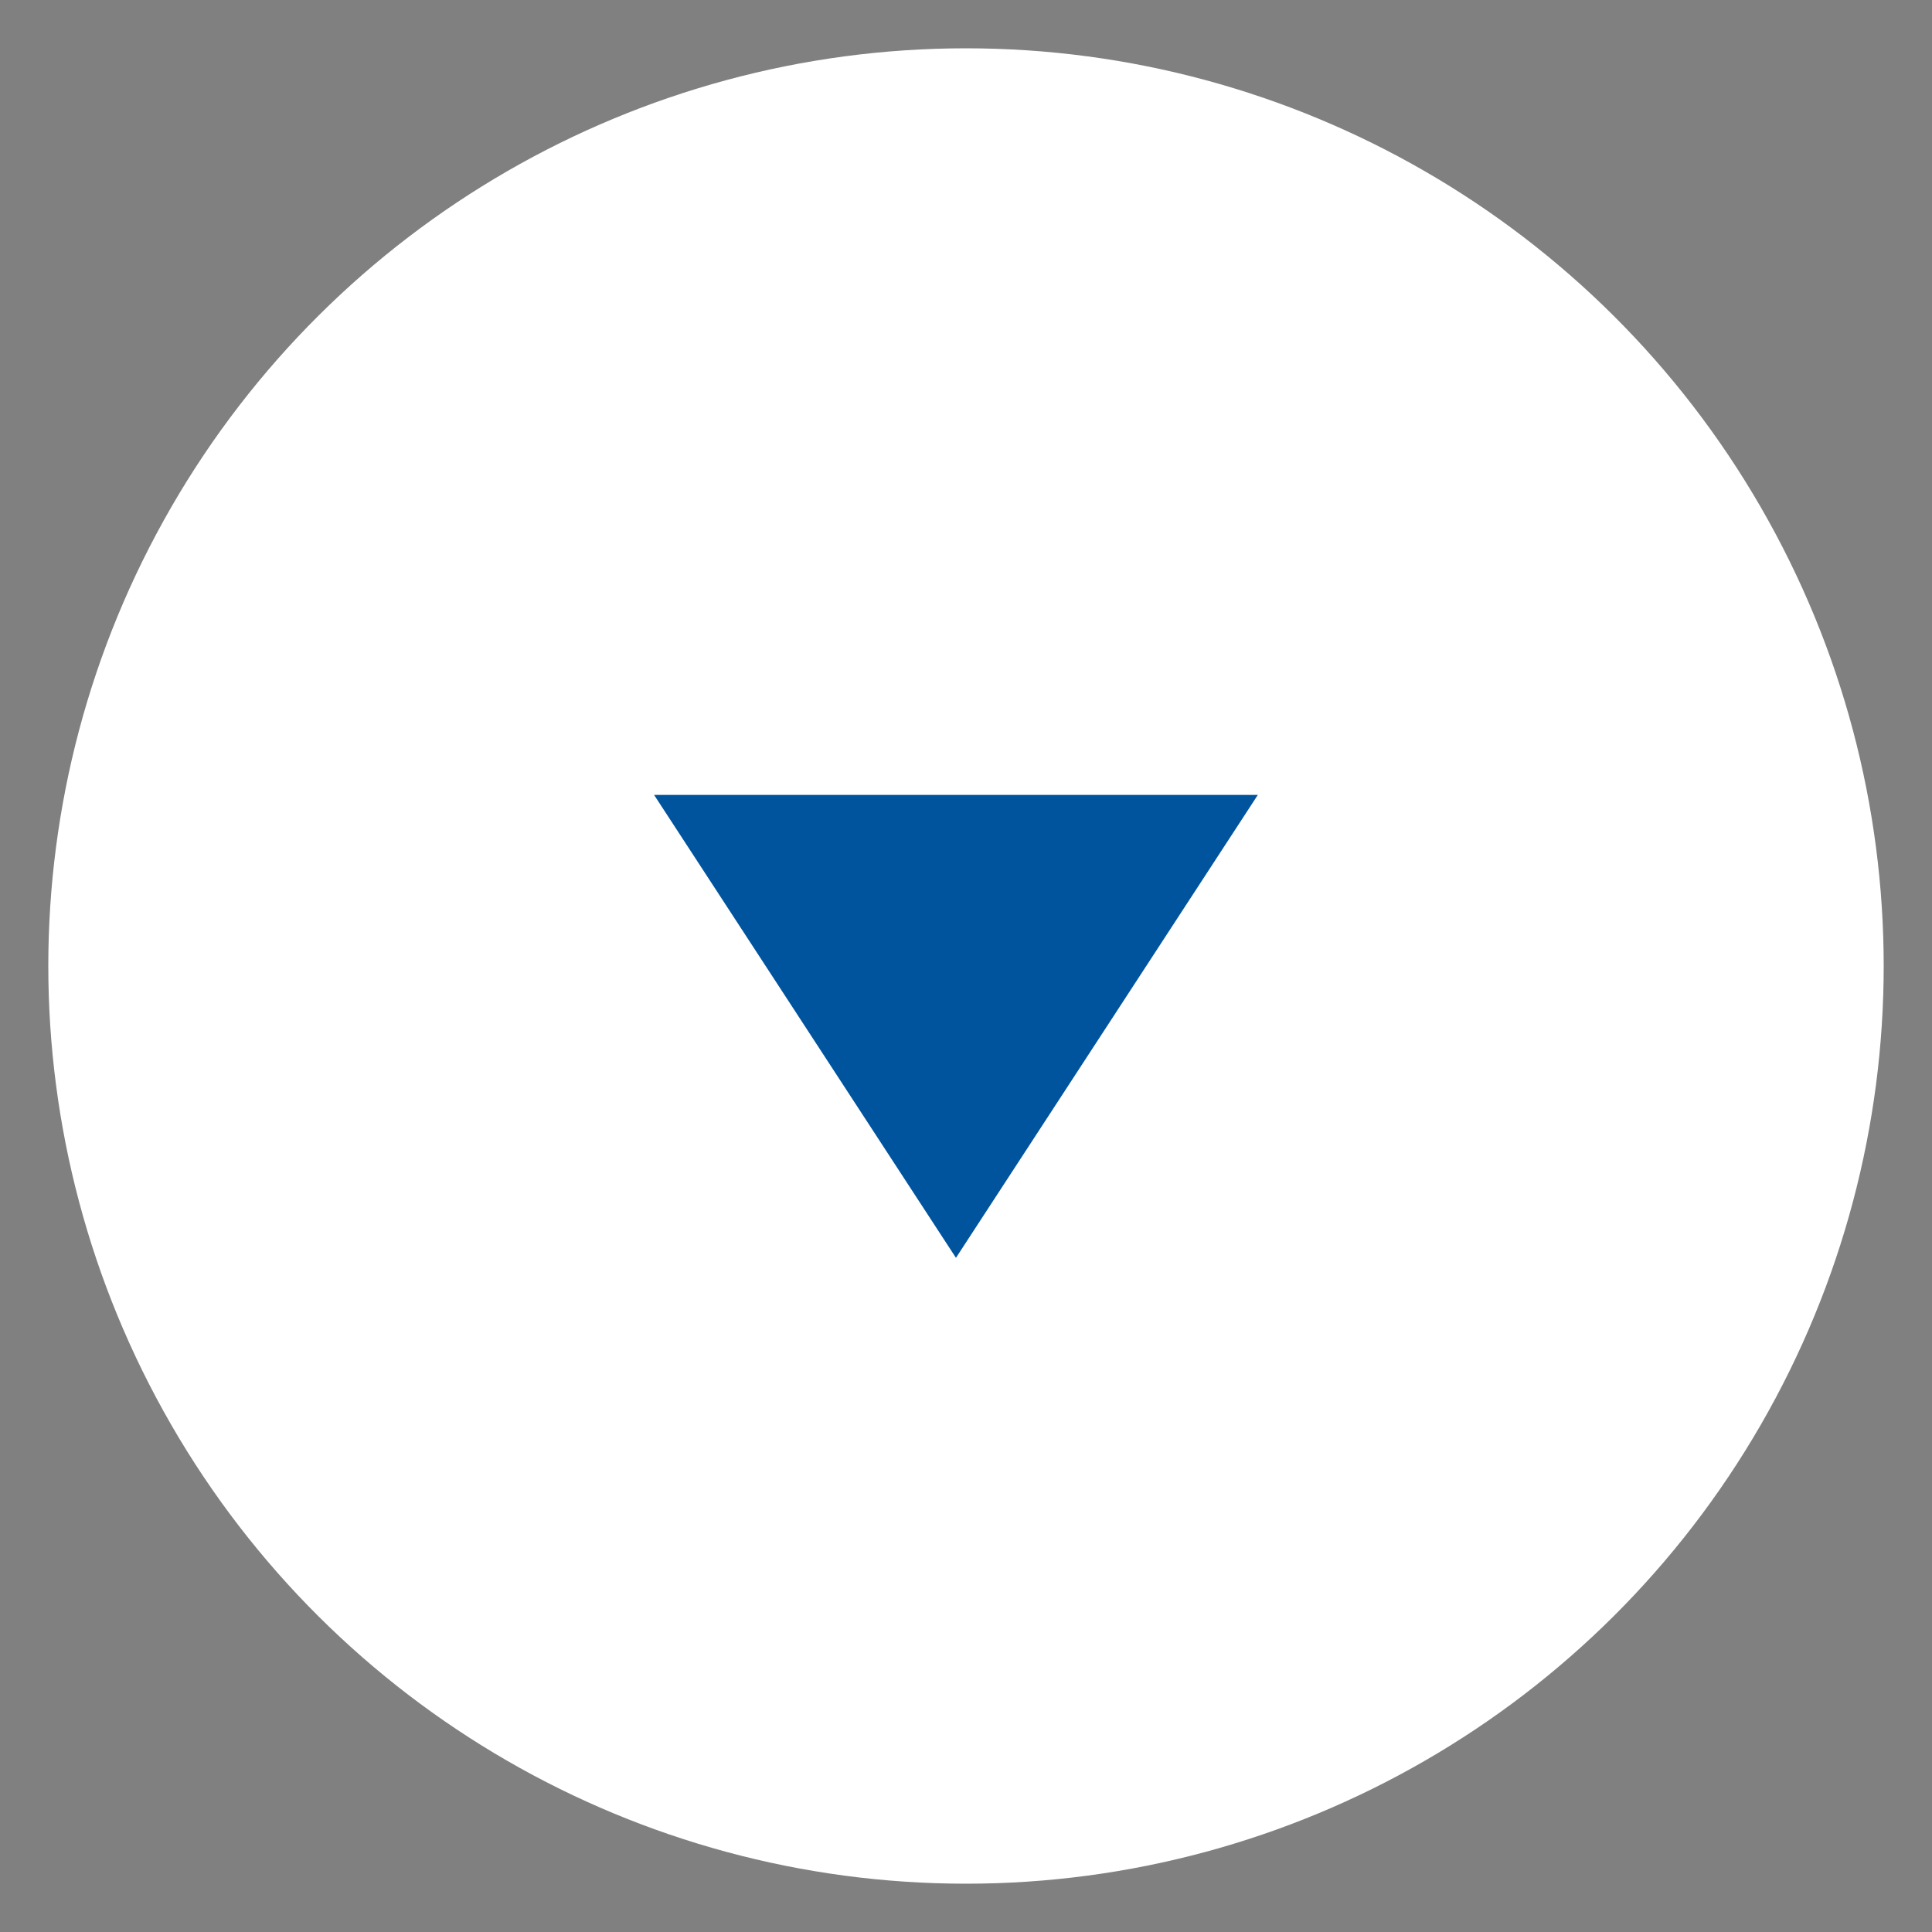
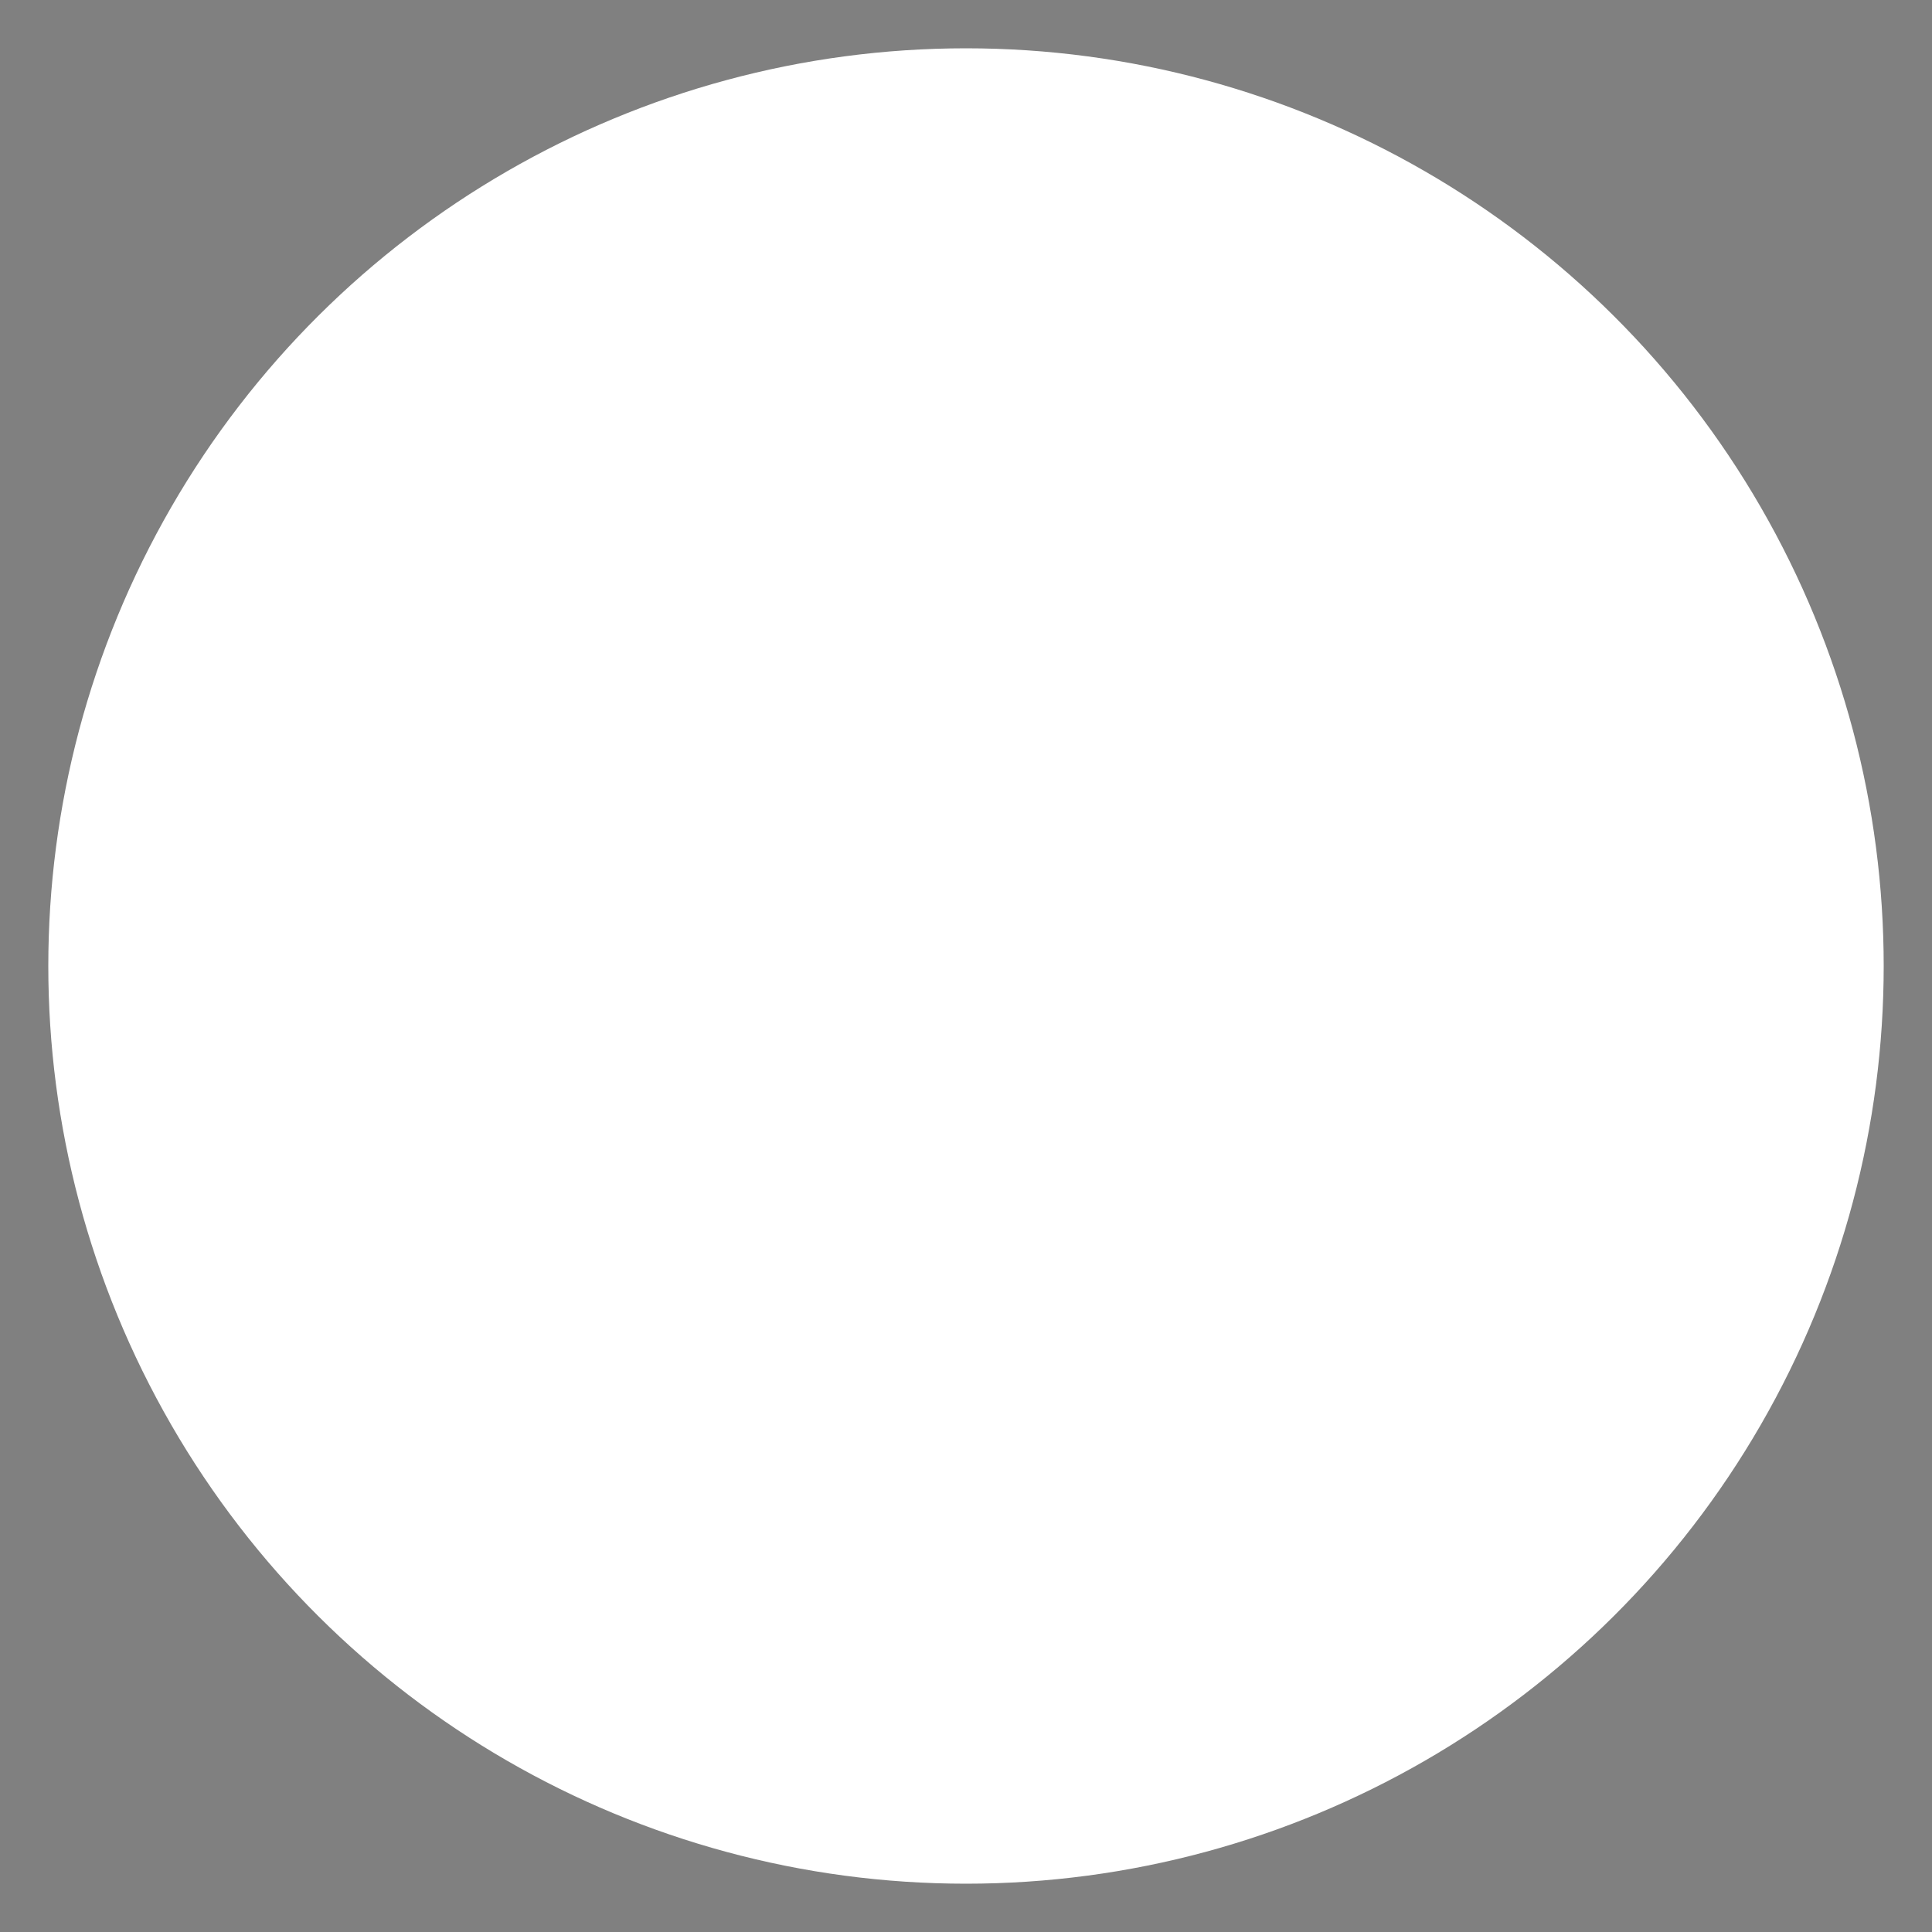
<svg xmlns="http://www.w3.org/2000/svg" xmlns:xlink="http://www.w3.org/1999/xlink" width="20px" height="20px" viewBox="0 0 20 20" version="1.1">
  <rect x="0" y="0" width="20" height="20" fill="#808080" stroke="none" />
  <title>chevron-revised</title>
  <defs>
-     <polygon id="path-1" points="11.792 7 7 10.125 11.792 13.25" />
-   </defs>
+     </defs>
  <g id="1-Mockups" stroke="none" stroke-width="1" fill="none" fill-rule="evenodd">
    <g id="DT-Sleep-Awarness-Week-LandingPage-Phase2" transform="translate(-448, -638)">
      <g id="hero" transform="translate(0, 116)">
        <g id="button" transform="translate(167, 507)">
          <g id="chevron-revised" transform="translate(281.5, 15.5)">
            <g id="arrow-icon-down" transform="translate(9.5, 9.5) rotate(-270) translate(-9.5, -9.5) ">
              <circle id="Oval" fill="white" cx="9.5" cy="9.5" r="9.5" />
              <g id="icon/navigation/arrow_right_24px-copy" transform="translate(7, 6)" />
            </g>
            <mask id="mask-2" fill="#00549E">
              <use xlink:href="#path-1" />
            </mask>
            <use id="-↳Color" fill="#00549E" transform="translate(9.396, 10.125) scale(-1, 1) rotate(-90) translate(-9.396, -10.125) " xlink:href="#path-1" />
          </g>
        </g>
      </g>
    </g>
  </g>
</svg>